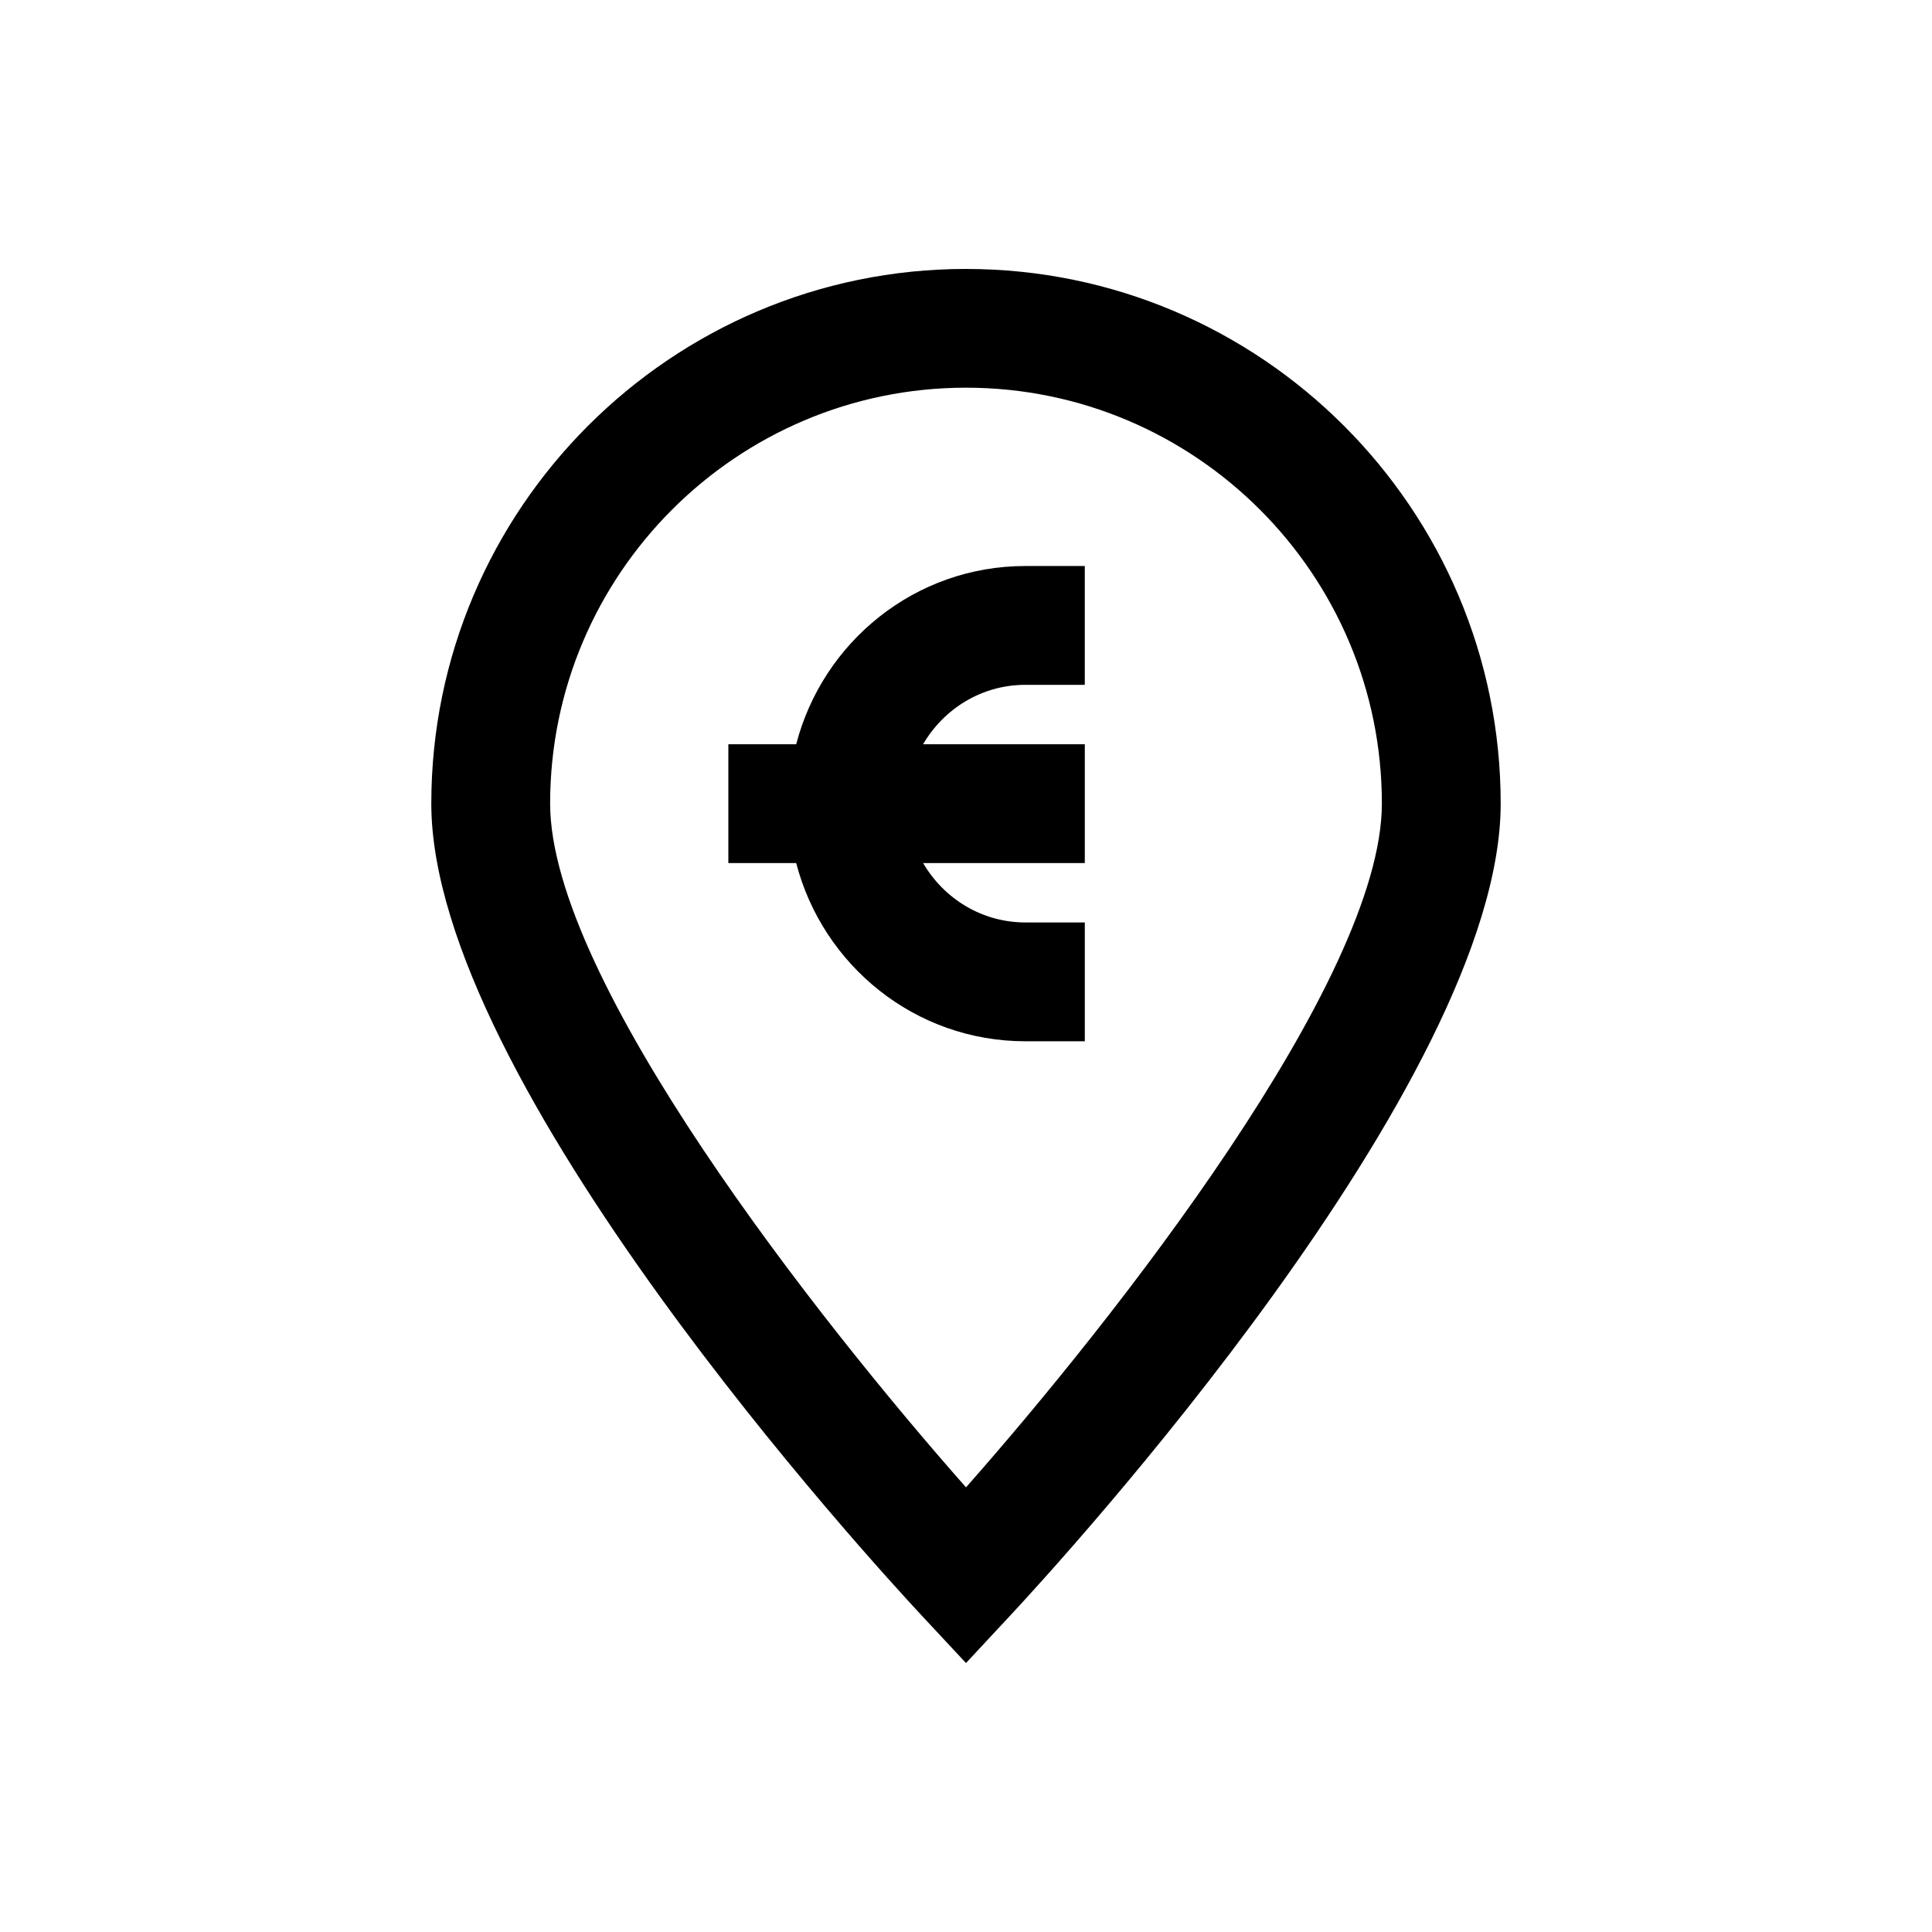
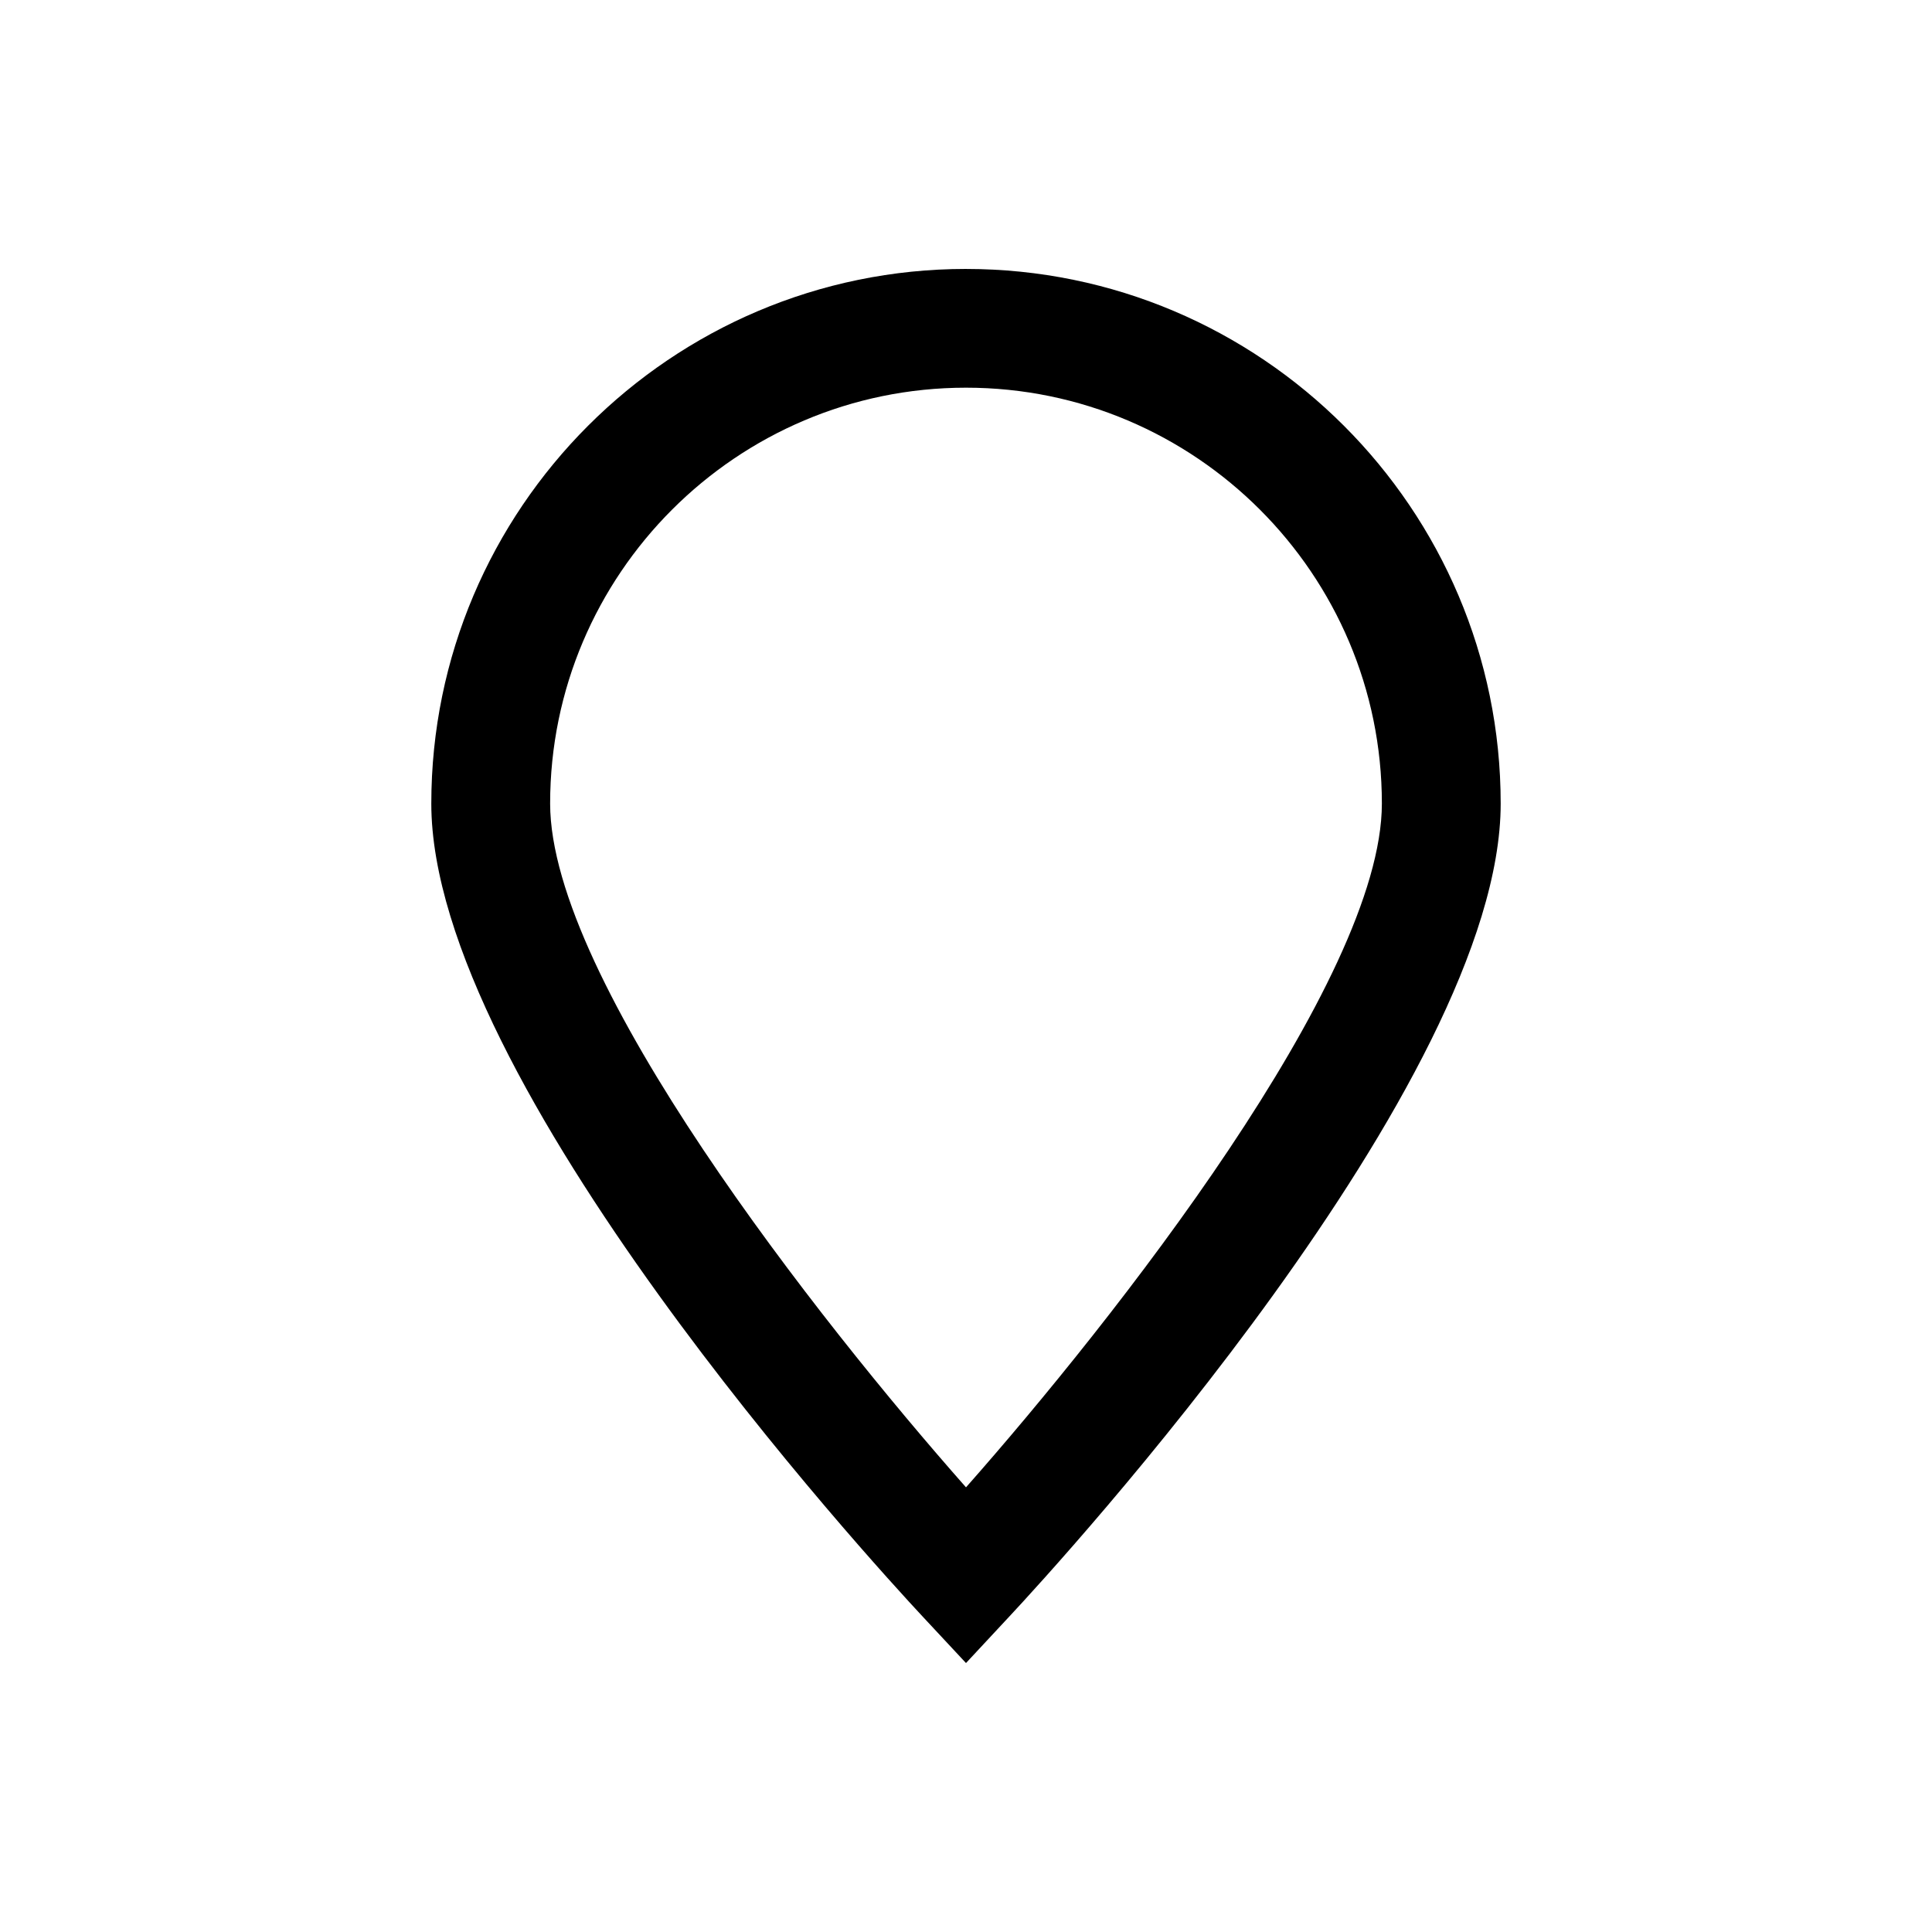
<svg xmlns="http://www.w3.org/2000/svg" fill="#000000" width="800px" height="800px" version="1.1" viewBox="144 144 512 512">
  <g>
-     <path d="m355 341.23h-17.98v31.488h17.98c7.039 27.094 31.488 47.23 60.742 47.23h15.742v-31.488h-15.742c-11.602 0-21.648-6.375-27.109-15.742h42.852v-31.488h-42.855c5.465-9.367 15.508-15.742 27.109-15.742h15.742v-31.488h-15.742c-29.254-0.004-53.703 20.133-60.738 47.23z" />
    <path d="m400 215.27c-78.121 0-141.7 63.559-141.7 141.7 0 73.637 116.85 201.11 130.19 215.41l11.508 12.344 11.508-12.359c13.336-14.277 130.19-141.77 130.19-215.39 0-78.137-63.574-141.7-141.7-141.7zm0 322.89c-38.887-44.02-110.21-134.42-110.21-181.21 0-60.758 49.438-110.21 110.21-110.21 60.773 0 110.21 49.453 110.21 110.21 0 46.793-71.32 137.2-110.21 181.21z" />
  </g>
</svg>